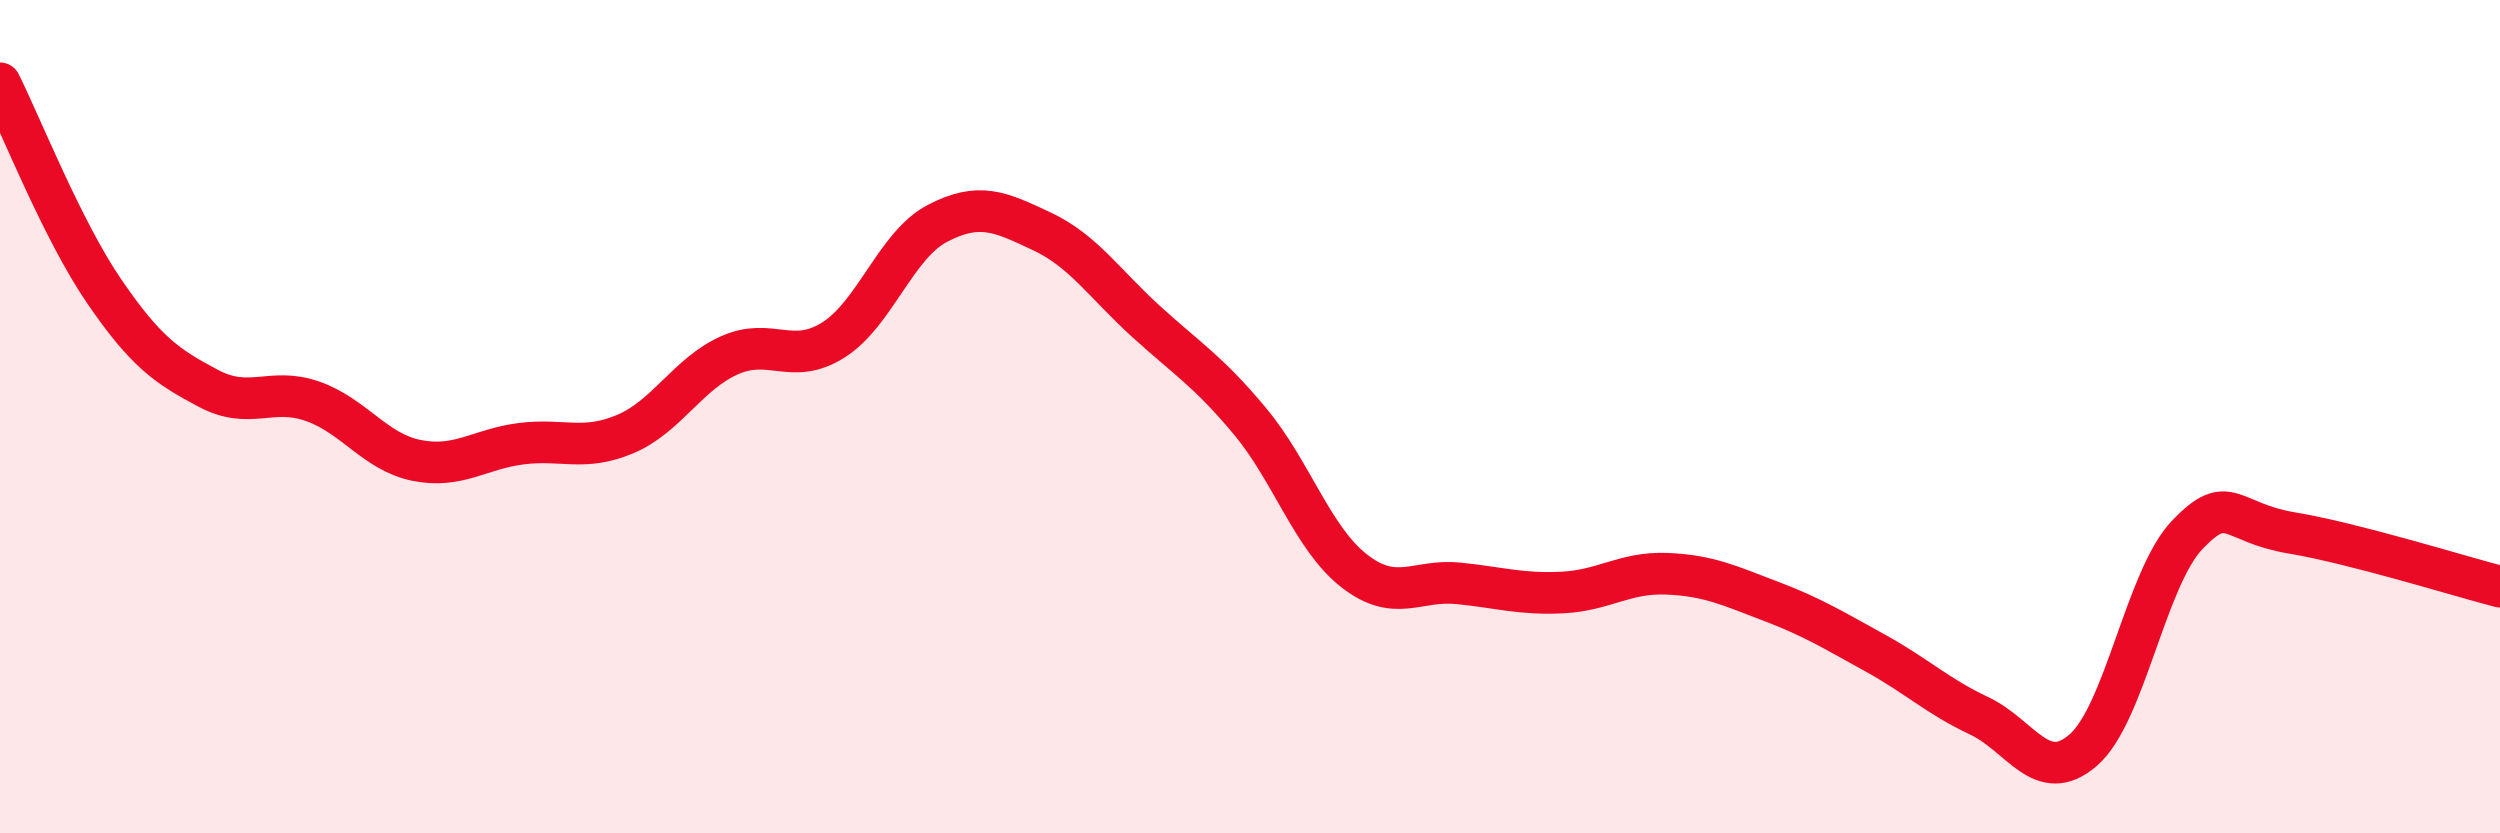
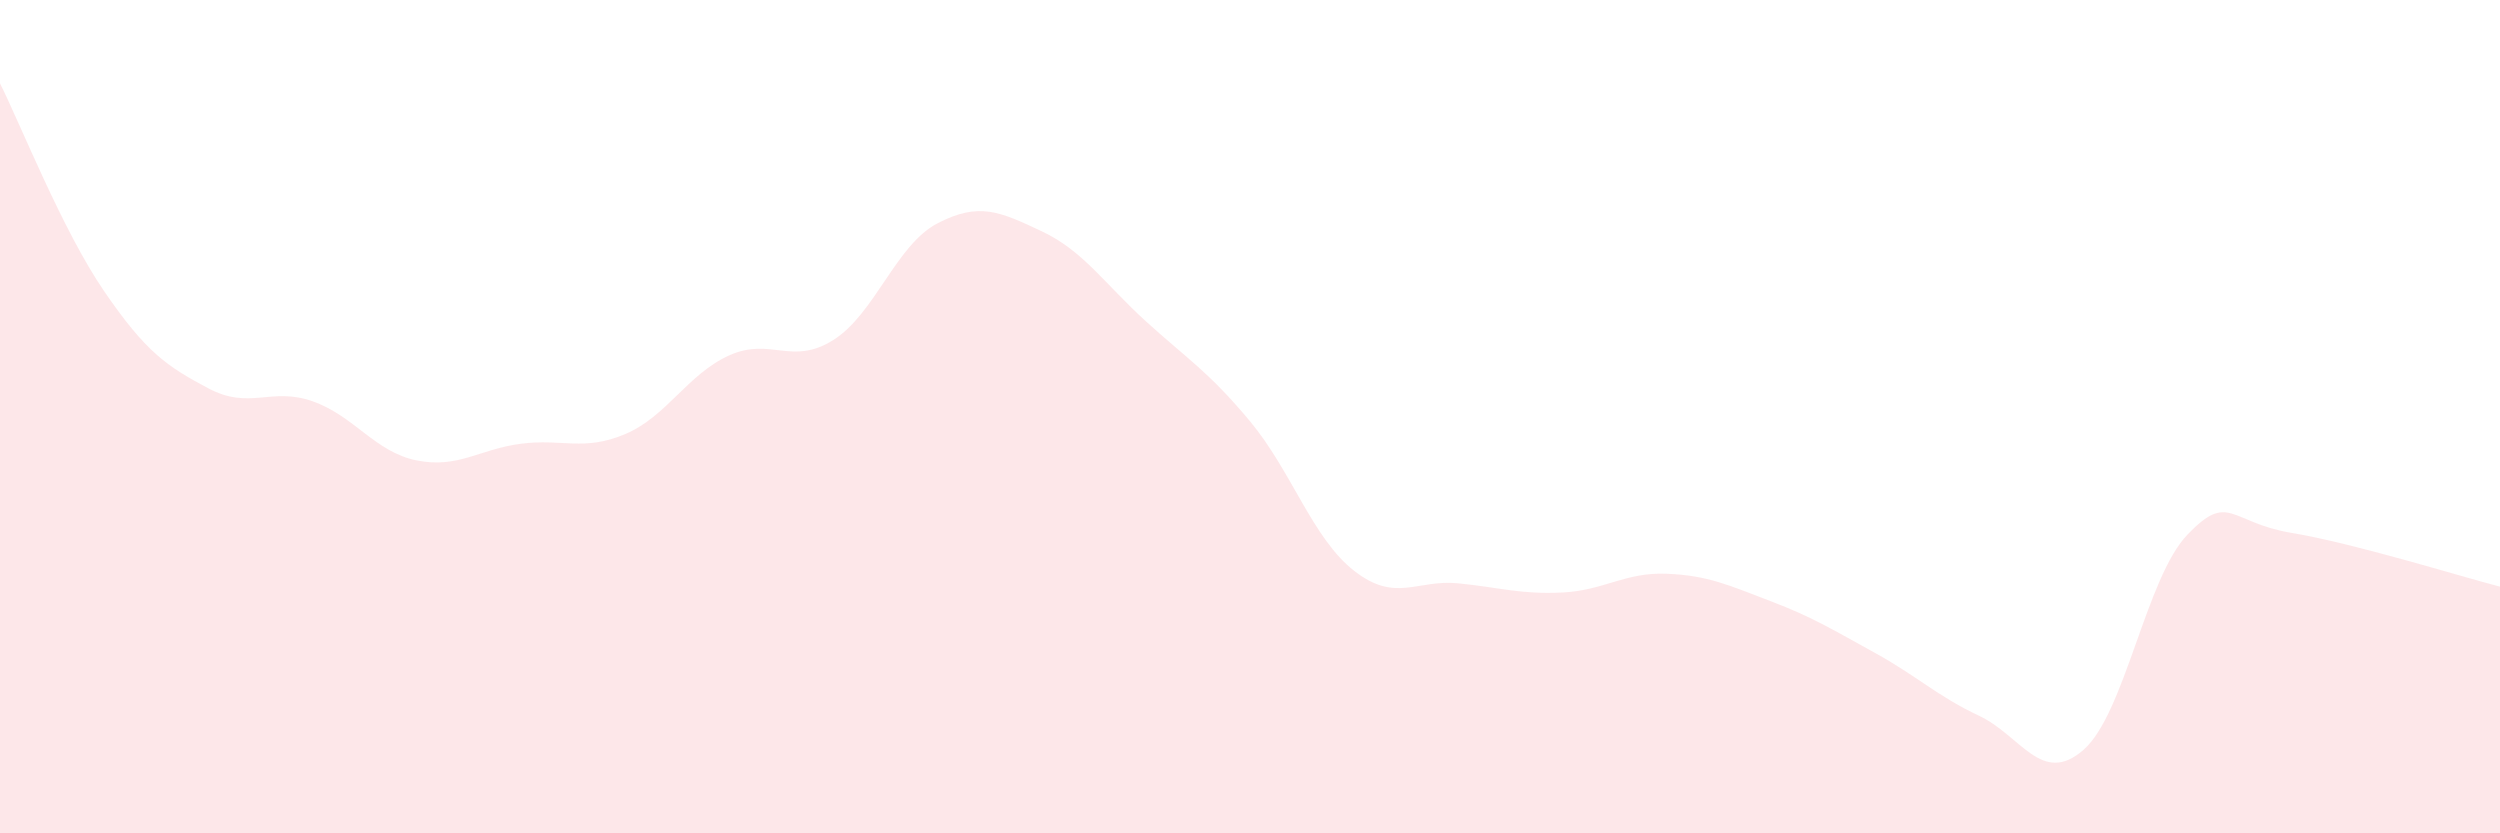
<svg xmlns="http://www.w3.org/2000/svg" width="60" height="20" viewBox="0 0 60 20">
  <path d="M 0,2 C 0.5,3 1.5,5.53 2.5,6.99 C 3.5,8.45 4,8.79 5,9.32 C 6,9.85 6.5,9.28 7.5,9.63 C 8.5,9.98 9,10.85 10,11.05 C 11,11.25 11.5,10.78 12.5,10.65 C 13.5,10.52 14,10.84 15,10.42 C 16,10 16.5,8.98 17.5,8.53 C 18.5,8.08 19,8.79 20,8.16 C 21,7.53 21.5,5.88 22.5,5.36 C 23.5,4.84 24,5.08 25,5.55 C 26,6.02 26.5,6.8 27.5,7.71 C 28.5,8.62 29,8.91 30,10.11 C 31,11.31 31.5,12.92 32.5,13.7 C 33.5,14.48 34,13.9 35,14 C 36,14.1 36.5,14.27 37.5,14.22 C 38.5,14.17 39,13.73 40,13.77 C 41,13.81 41.5,14.05 42.5,14.43 C 43.5,14.81 44,15.12 45,15.67 C 46,16.22 46.5,16.71 47.5,17.18 C 48.5,17.65 49,18.87 50,18 C 51,17.13 51.5,13.87 52.5,12.83 C 53.5,11.79 53.5,12.54 55,12.79 C 56.5,13.04 59,13.82 60,14.08L60 20L0 20Z" fill="#EB0A25" opacity="0.1" stroke-linecap="round" stroke-linejoin="round" />
-   <path d="M 0,2 C 0.5,3 1.5,5.53 2.5,6.99 C 3.5,8.45 4,8.79 5,9.32 C 6,9.85 6.5,9.28 7.5,9.63 C 8.5,9.98 9,10.85 10,11.05 C 11,11.25 11.5,10.78 12.5,10.65 C 13.5,10.52 14,10.84 15,10.42 C 16,10 16.5,8.98 17.5,8.53 C 18.5,8.08 19,8.79 20,8.16 C 21,7.53 21.5,5.88 22.5,5.36 C 23.5,4.84 24,5.08 25,5.55 C 26,6.02 26.5,6.8 27.5,7.71 C 28.5,8.62 29,8.91 30,10.11 C 31,11.31 31.5,12.92 32.5,13.7 C 33.5,14.48 34,13.9 35,14 C 36,14.1 36.5,14.27 37.5,14.22 C 38.5,14.17 39,13.73 40,13.77 C 41,13.81 41.5,14.05 42.5,14.43 C 43.5,14.81 44,15.12 45,15.67 C 46,16.22 46.5,16.71 47.5,17.18 C 48.5,17.65 49,18.87 50,18 C 51,17.13 51.5,13.87 52.5,12.83 C 53.5,11.79 53.5,12.54 55,12.79 C 56.5,13.04 59,13.82 60,14.08" stroke="#EB0A25" stroke-width="1" fill="none" stroke-linecap="round" stroke-linejoin="round" />
</svg>